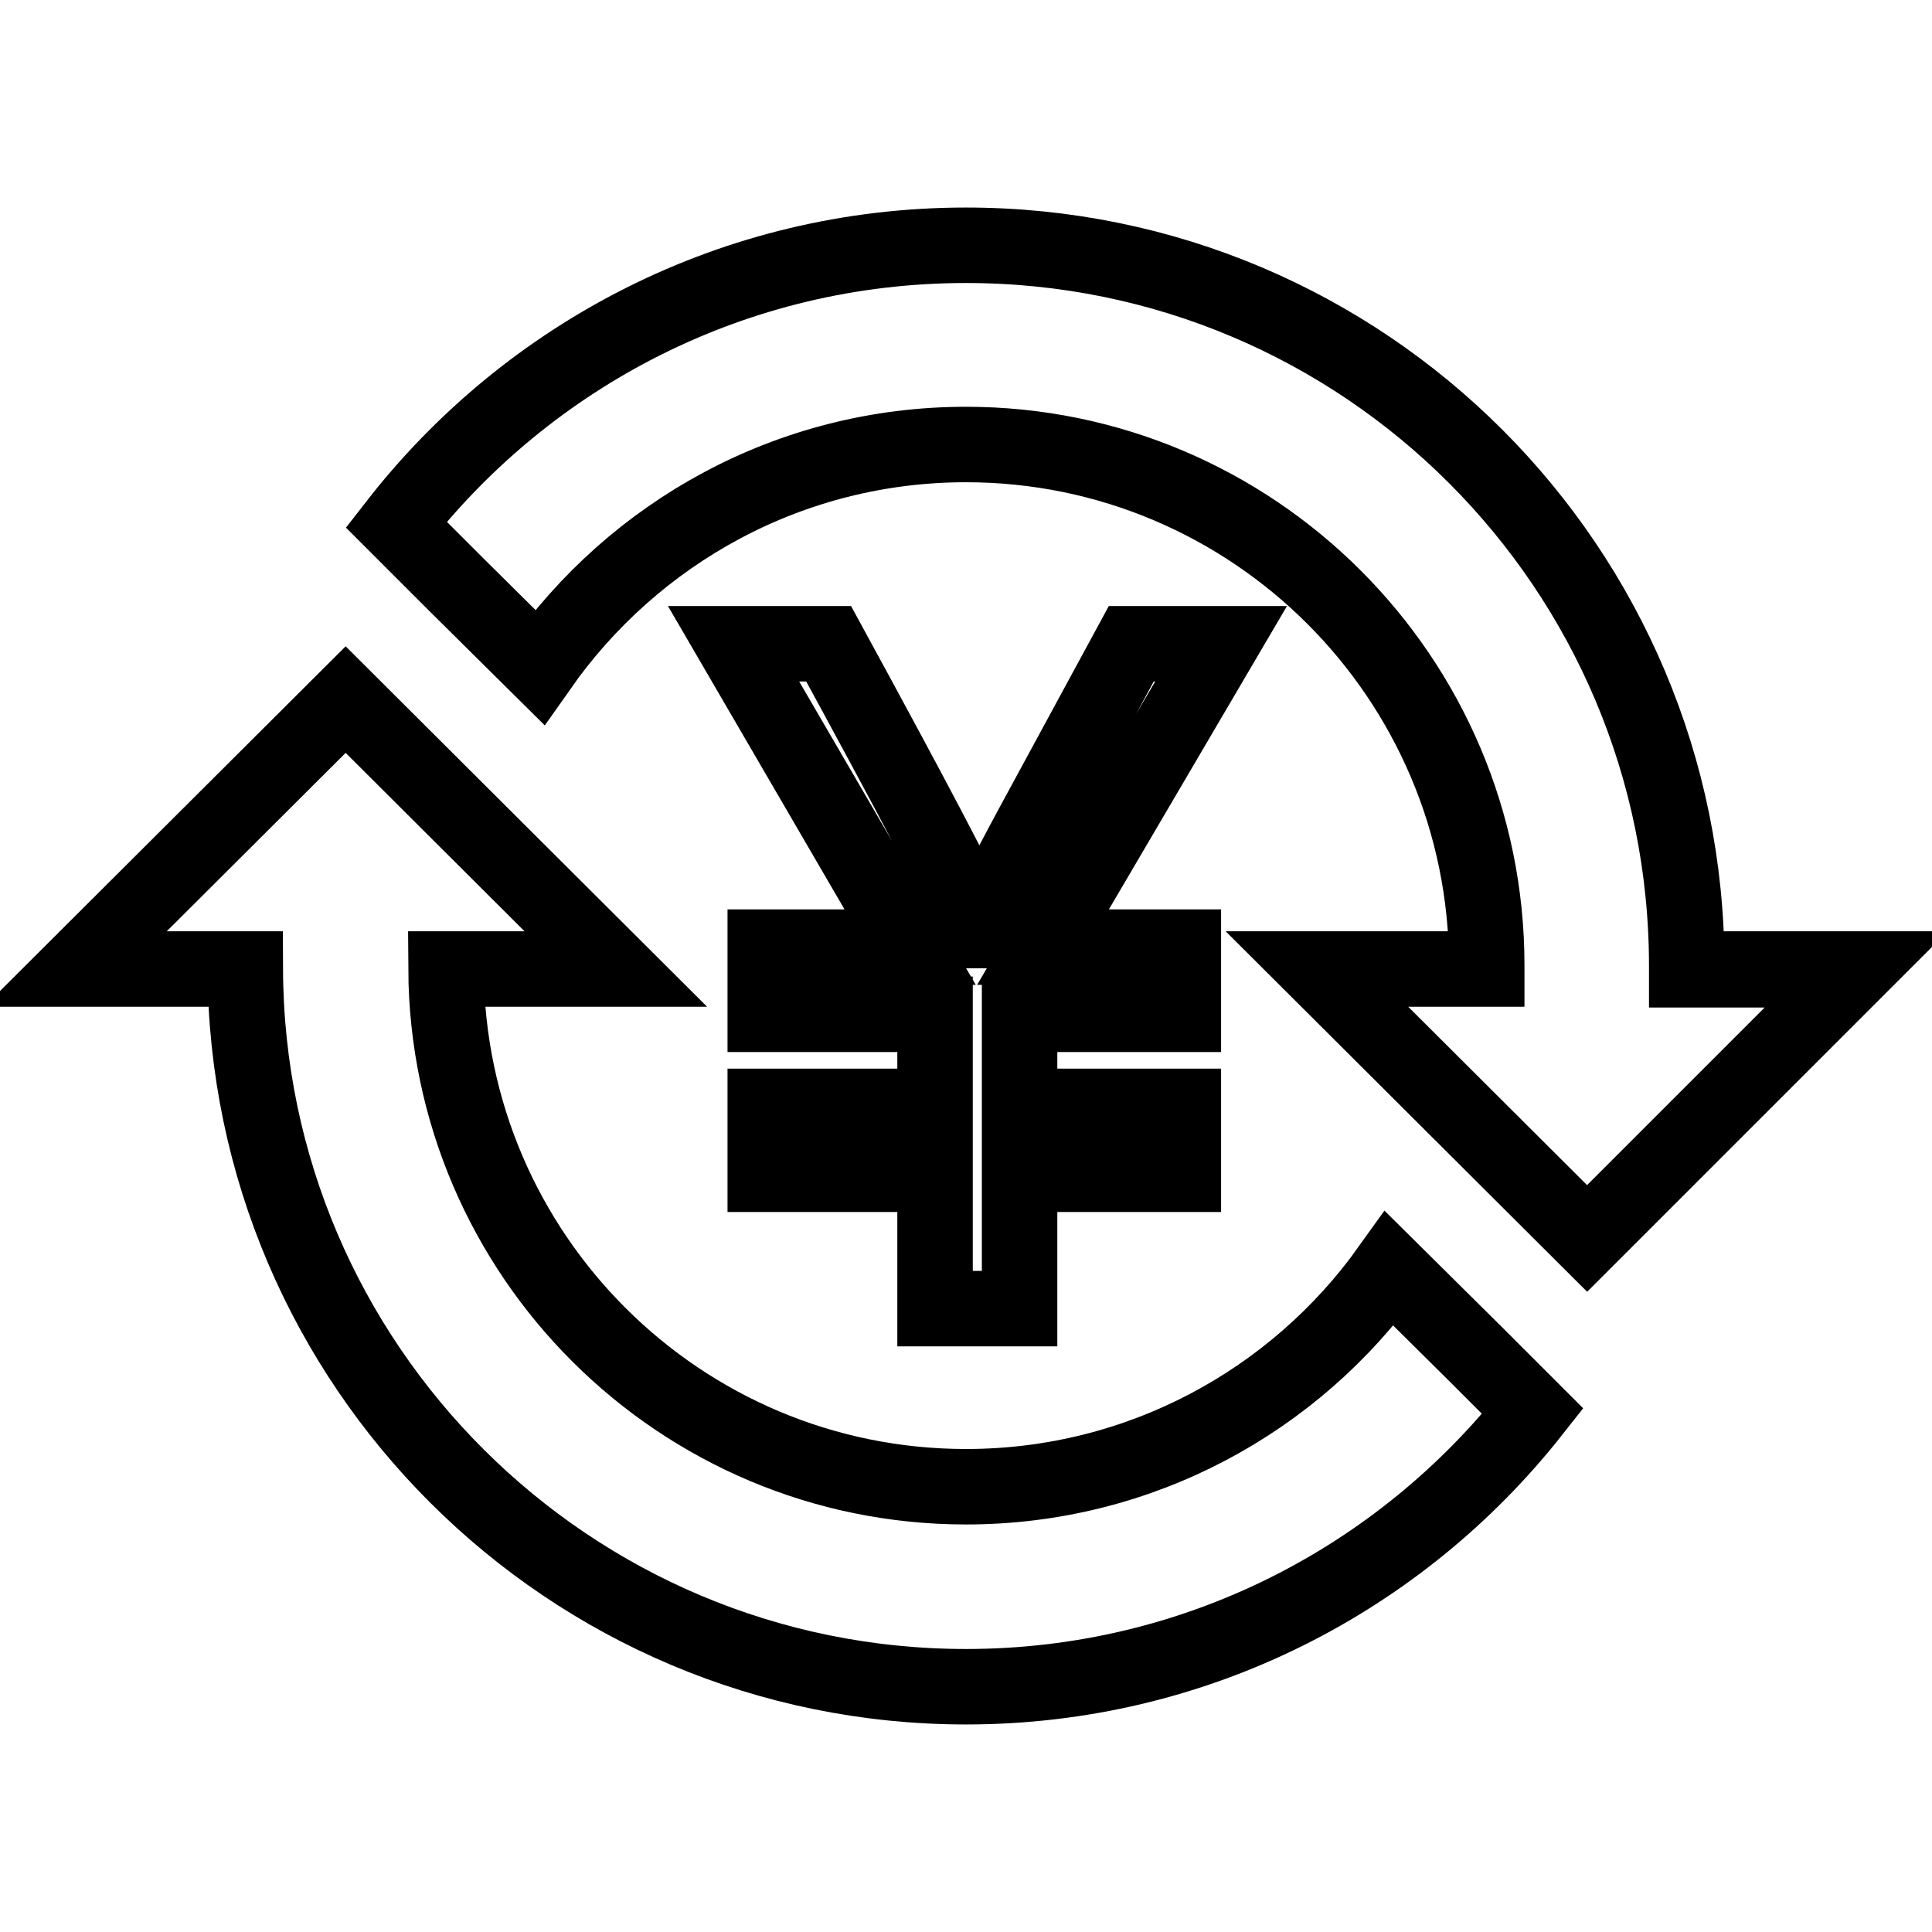
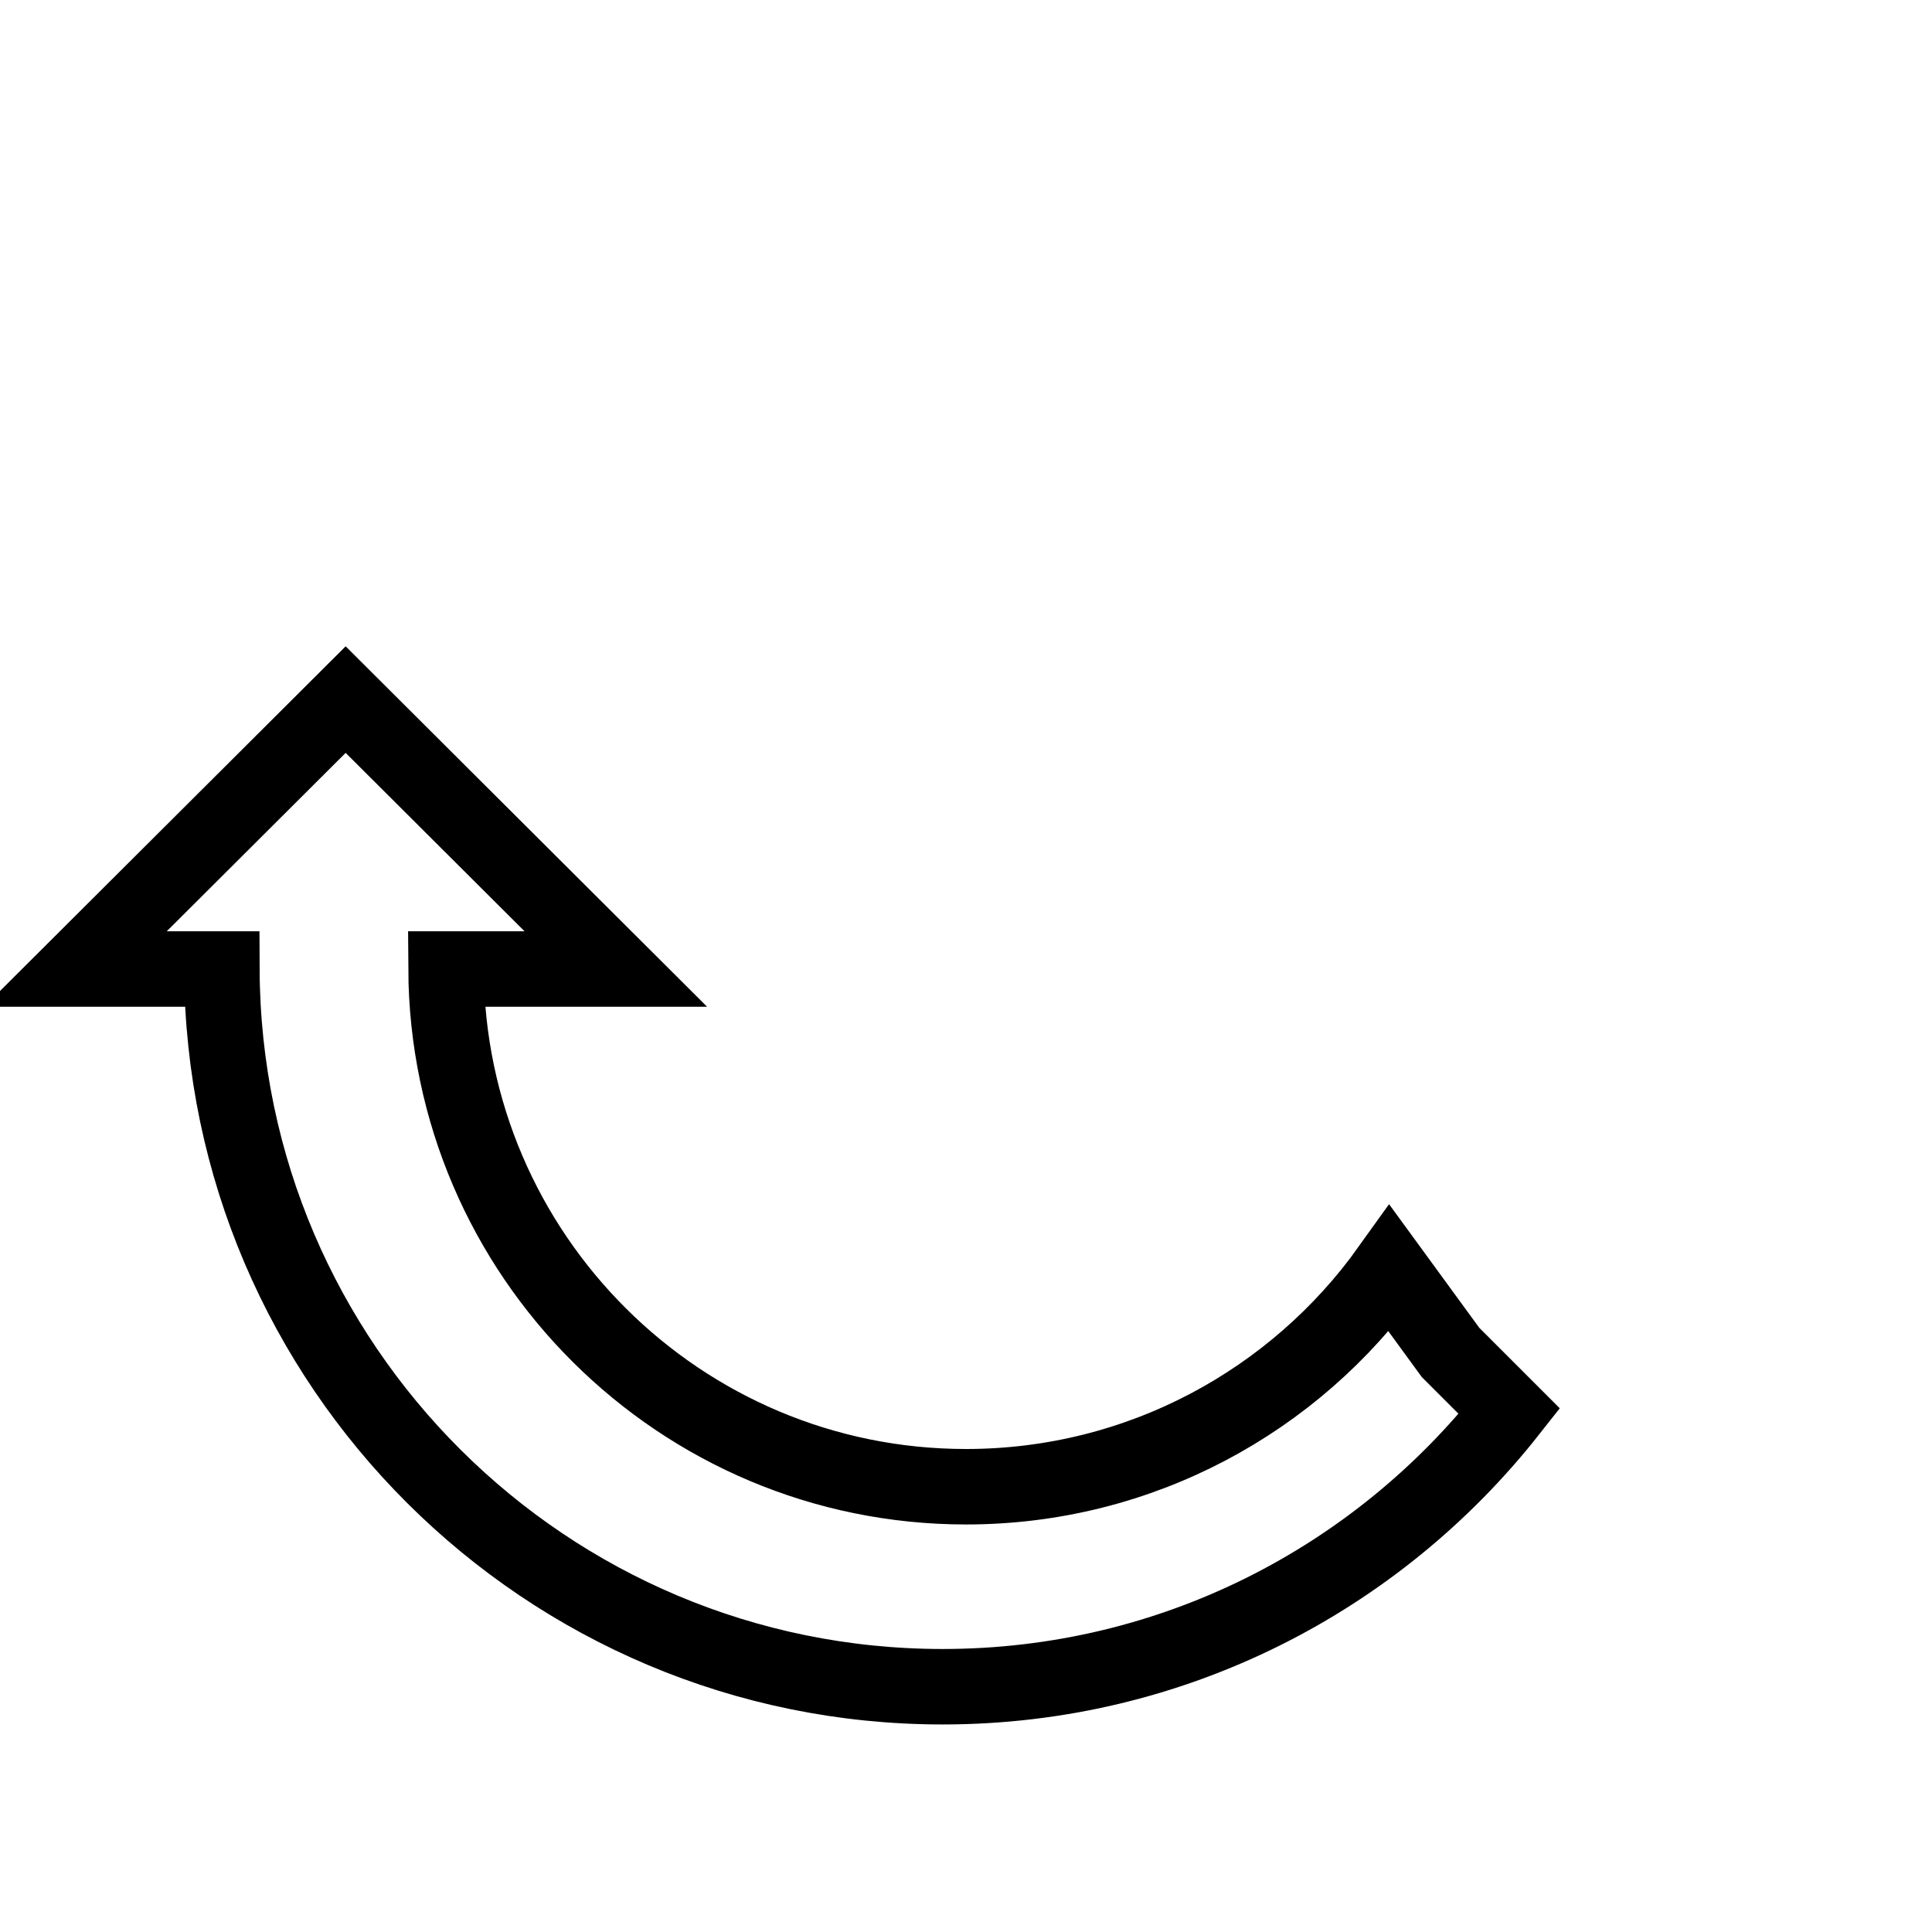
<svg xmlns="http://www.w3.org/2000/svg" version="1.1" x="0px" y="0px" viewBox="0 0 256 256" enable-background="new 0 0 256 256" xml:space="preserve">
  <g>
    <g>
-       <path stroke-width="10" fill-opacity="0" stroke="#000000" d="M184.1,168.1c-12.5,17.5-33,28.9-56.1,28.9c-37.9,0-68.7-30.7-68.9-68.6h8.1h14.4L45.8,92.7L10,128.4h18.9h0.5h3.1c0.2,52.5,42.9,95.1,95.5,95.1c30.5,0,57.6-14.3,75.1-36.5l-7.8-7.8L184.1,168.1z" />
-       <path stroke-width="10" fill-opacity="0" stroke="#000000" d="M231.3,128.5L231.3,128.5h-7.8l0,0c0-0.2,0-0.3,0-0.5c0-52.7-42.7-95.5-95.5-95.5c-30.7,0-58,14.5-75.5,37l8.1,8.1l10.9,10.8c12.5-17.8,33.1-29.5,56.5-29.5c38,0,69,30.9,69,69c0,0.2,0,0.3,0,0.5l0,0h-8.4l0,0h-14.1l35.8,35.7l35.7-35.7H231.3L231.3,128.5z" />
-       <path stroke-width="10" fill-opacity="0" stroke="#000000" d="M161.8,85.3l-23.6,40.2h18.6v8.9h-21.7v12.2h21.7v9h-21.7v17.8h-11.2v-17.8h-22.5v-9h22.5v-12.2h-22.5v-8.9h19.2L97.2,85.3h12.6c10.9,20,17.6,32.6,19.9,38h0.2c0.8-2.2,3-6.6,6.6-13.3l13.4-24.7H161.8z" />
+       <path stroke-width="10" fill-opacity="0" stroke="#000000" d="M184.1,168.1c-12.5,17.5-33,28.9-56.1,28.9c-37.9,0-68.7-30.7-68.9-68.6h8.1h14.4L45.8,92.7L10,128.4h18.9h0.5c0.2,52.5,42.9,95.1,95.5,95.1c30.5,0,57.6-14.3,75.1-36.5l-7.8-7.8L184.1,168.1z" />
    </g>
  </g>
</svg>